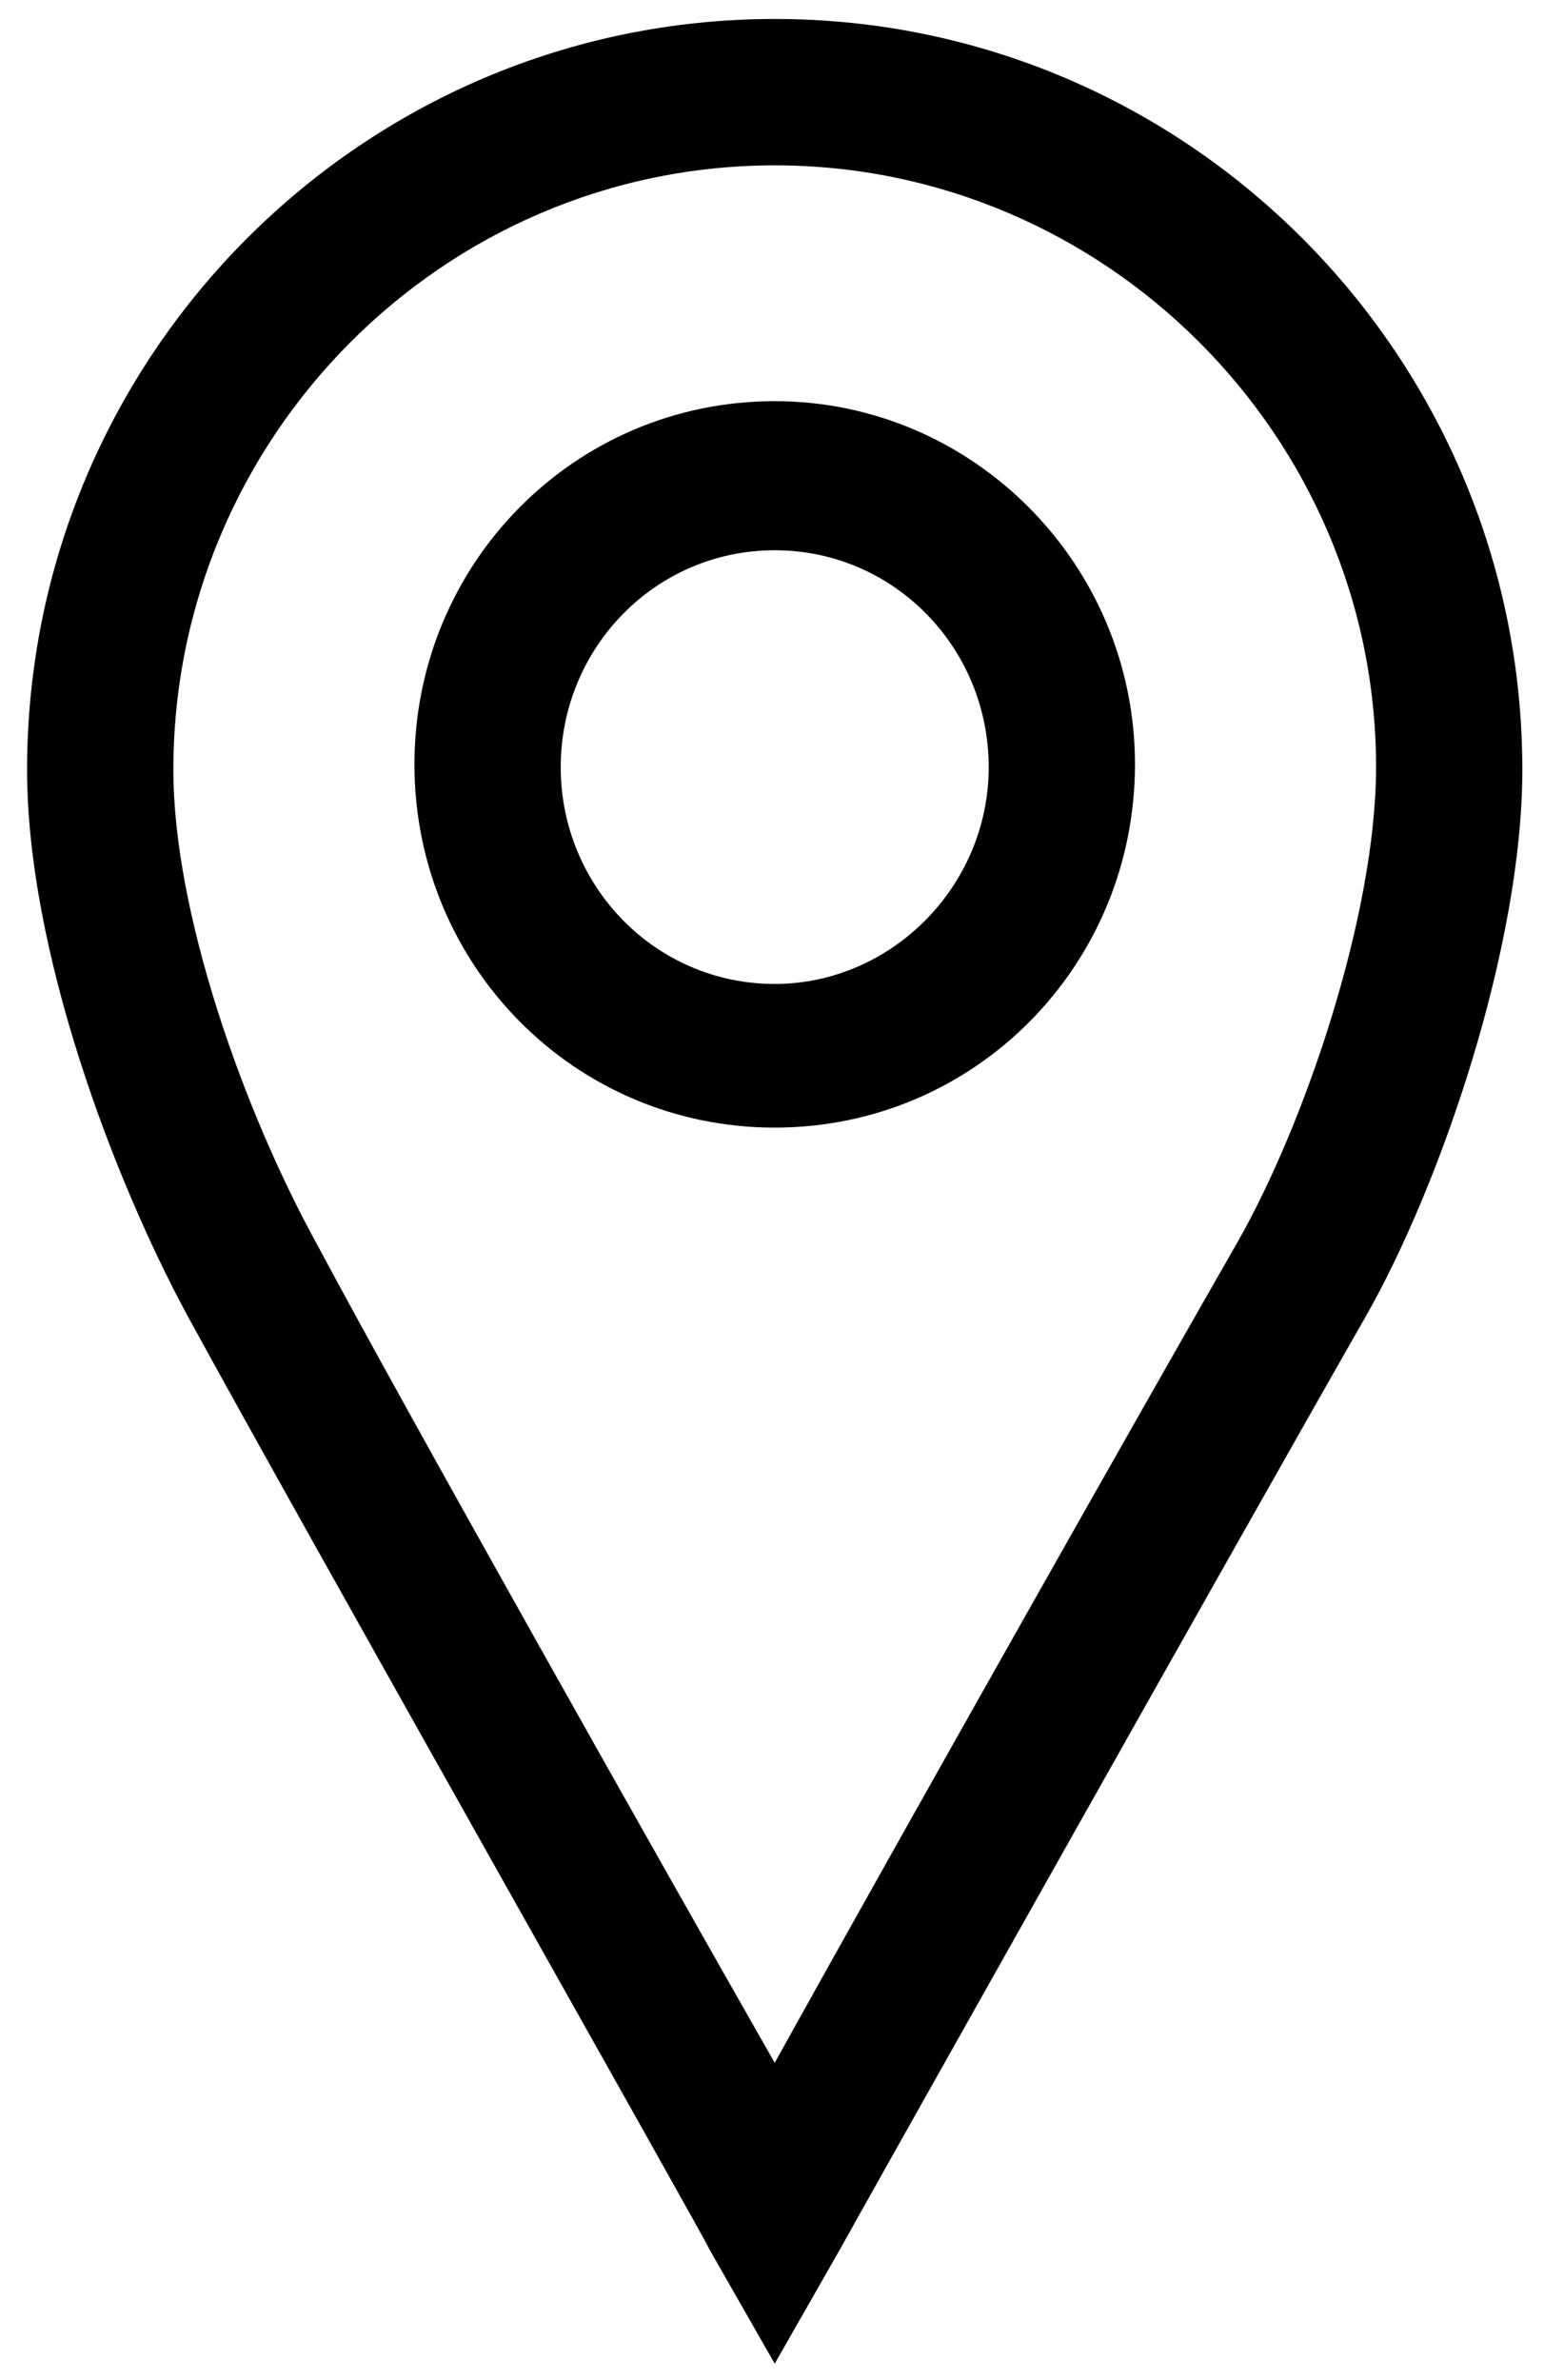
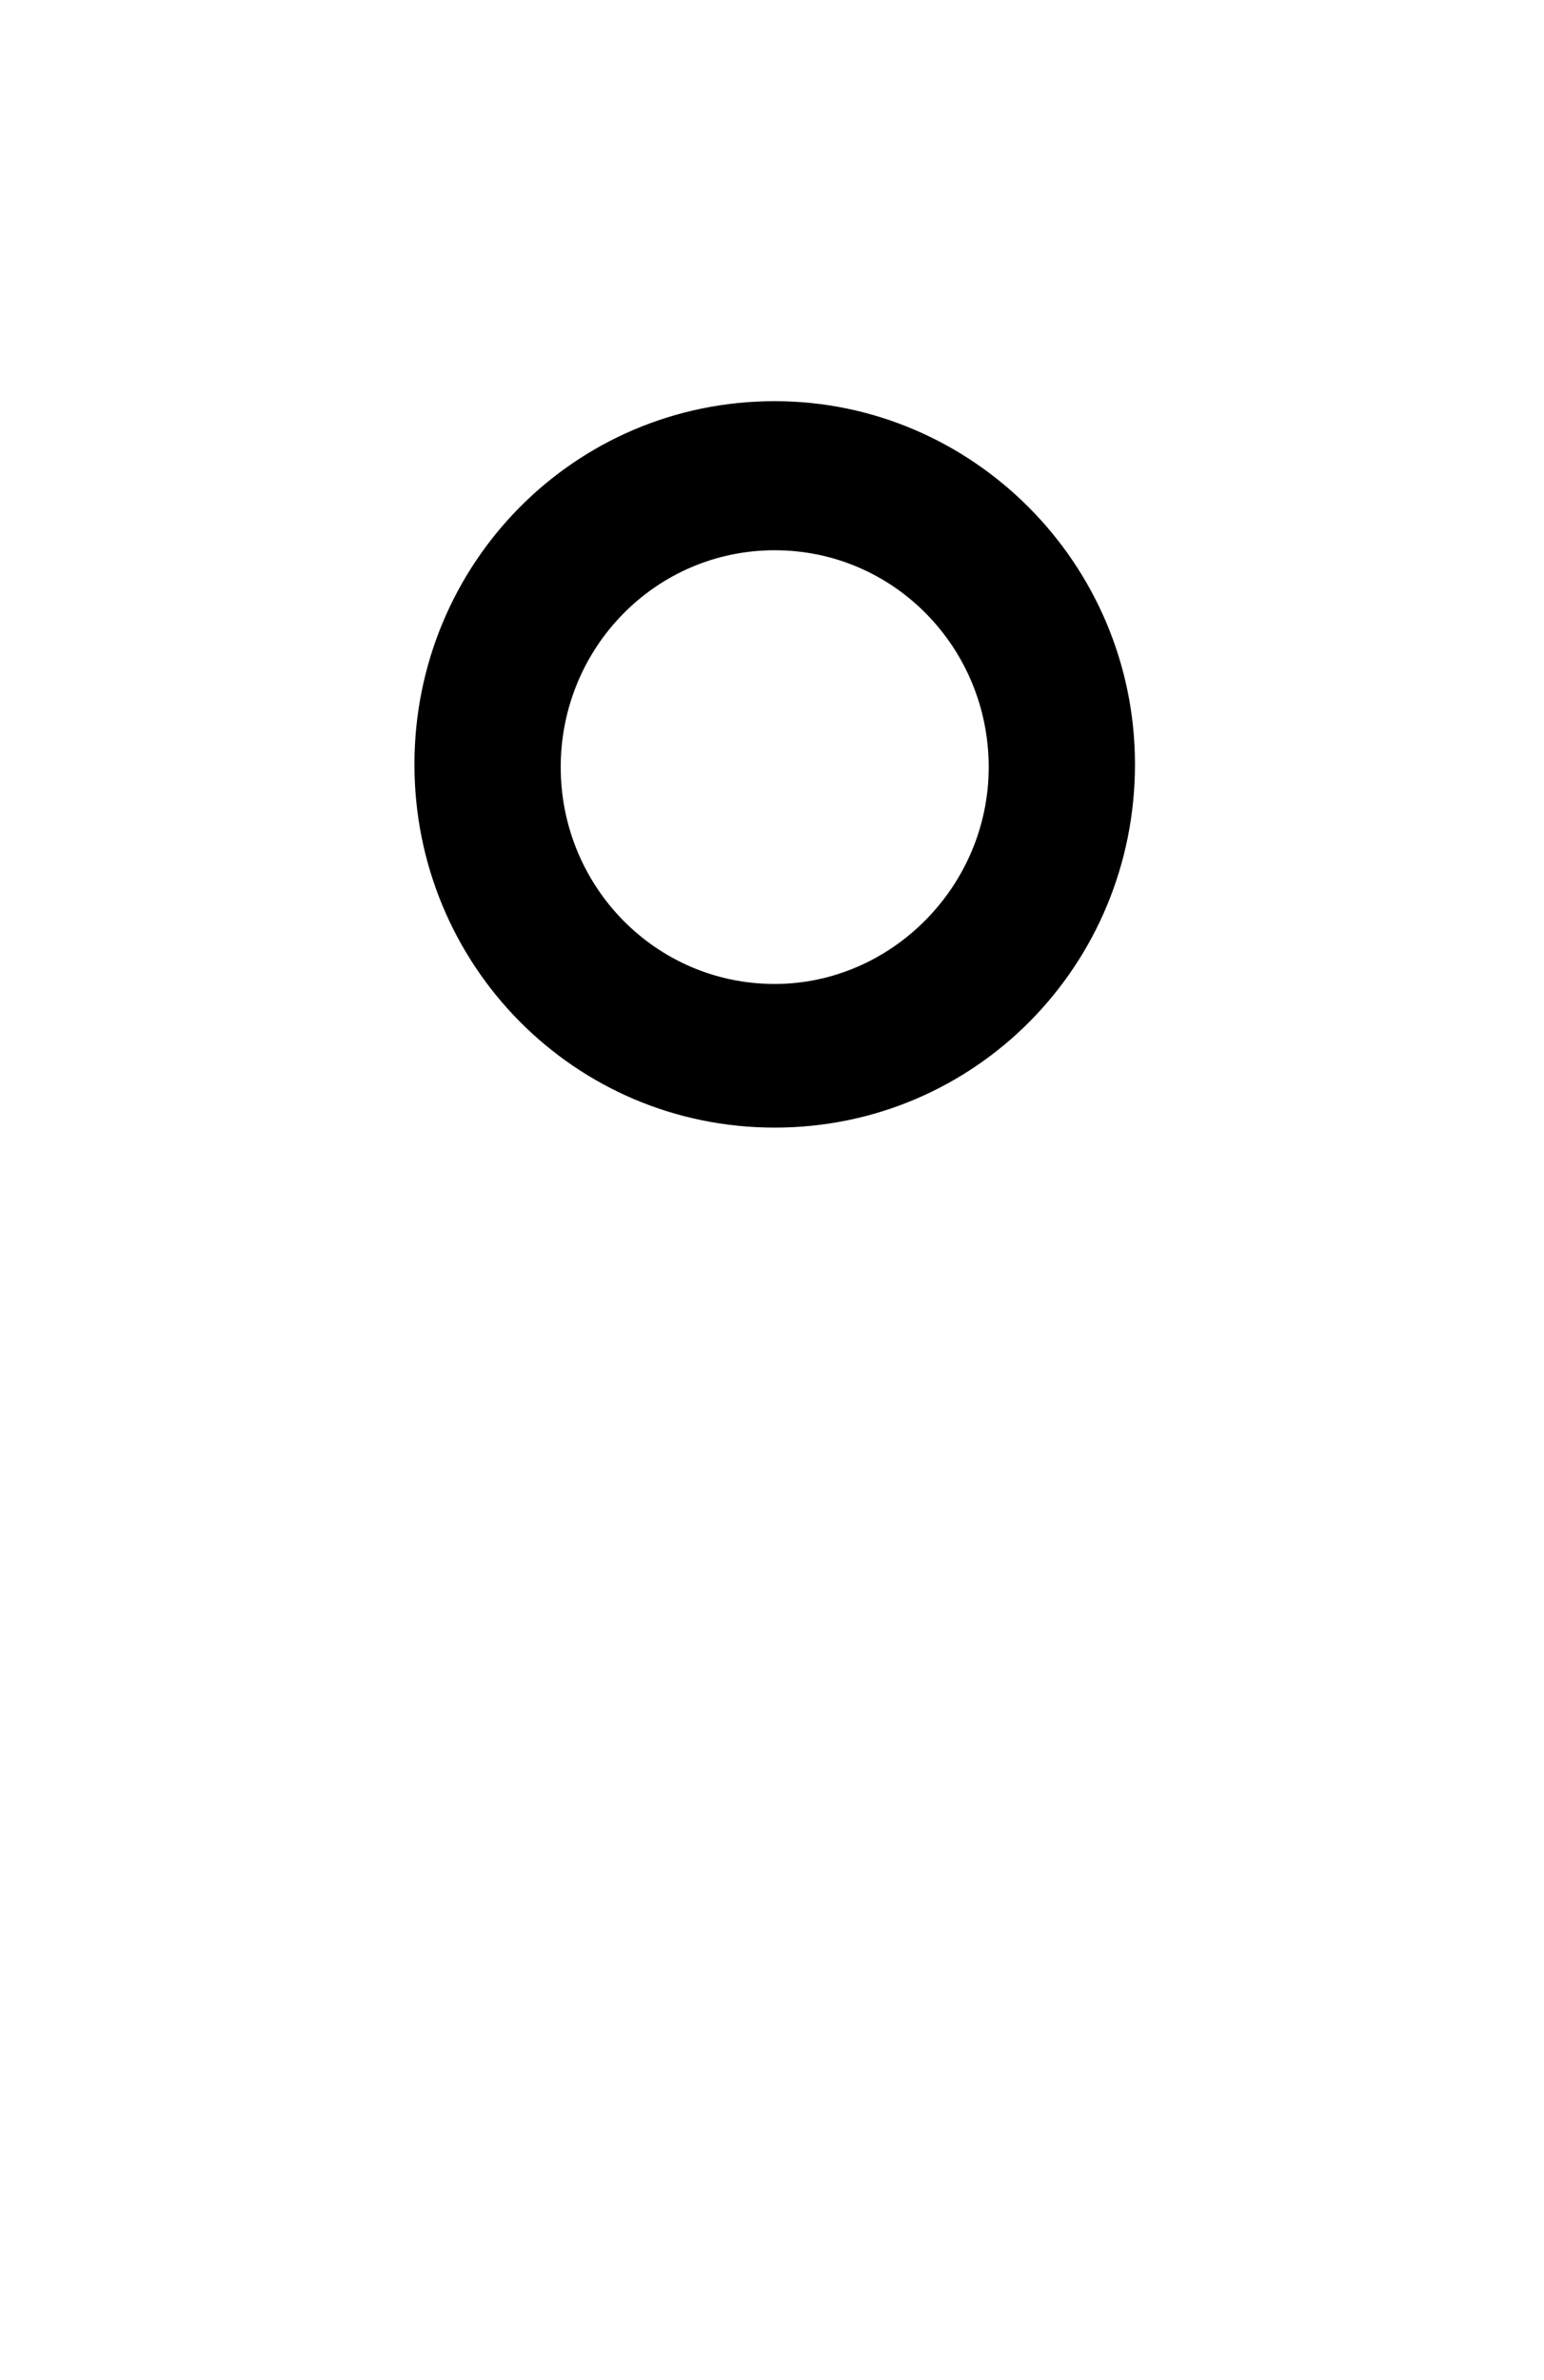
<svg xmlns="http://www.w3.org/2000/svg" version="1.1" id="Слой_1" x="0px" y="0px" viewBox="0 0 57 87.8" style="enable-background:new 0 0 57 87.8;" xml:space="preserve">
  <g>
-     <path d="M28.6,0.7C13.4,0.7,1,13.1,1,28.4c0,6.7,3.2,15.1,5.9,20.1c4.2,7.7,19.2,34.2,19.3,34.5l2.4,4.2L31,83   c0.1-0.2,14.6-26,19.4-34.4c2.8-4.9,5.8-13.7,5.8-20.2C56.2,13.1,43.8,0.7,28.6,0.7z M28.6,6.1c12.2,0,22.2,10,22.2,22.2   c0,5.4-2.6,13.1-5.1,17.5c-3.5,6.1-12.1,21.3-17.1,30.3c-4-7-13.7-24.2-16.9-30.2C9,41,6.4,33.7,6.4,28.4   C6.4,16.1,16.4,6.1,28.6,6.1z" />
    <path d="M28.6,41.6c7.4,0,13.3-6,13.3-13.4c0-7.4-6-13.4-13.3-13.4c-7.4,0-13.3,6-13.3,13.4C15.3,35.6,21.2,41.6,28.6,41.6z    M28.6,20.3c4.4,0,7.9,3.6,7.9,8s-3.6,8-7.9,8c-4.4,0-7.9-3.6-7.9-8S24.2,20.3,28.6,20.3z" />
  </g>
</svg>